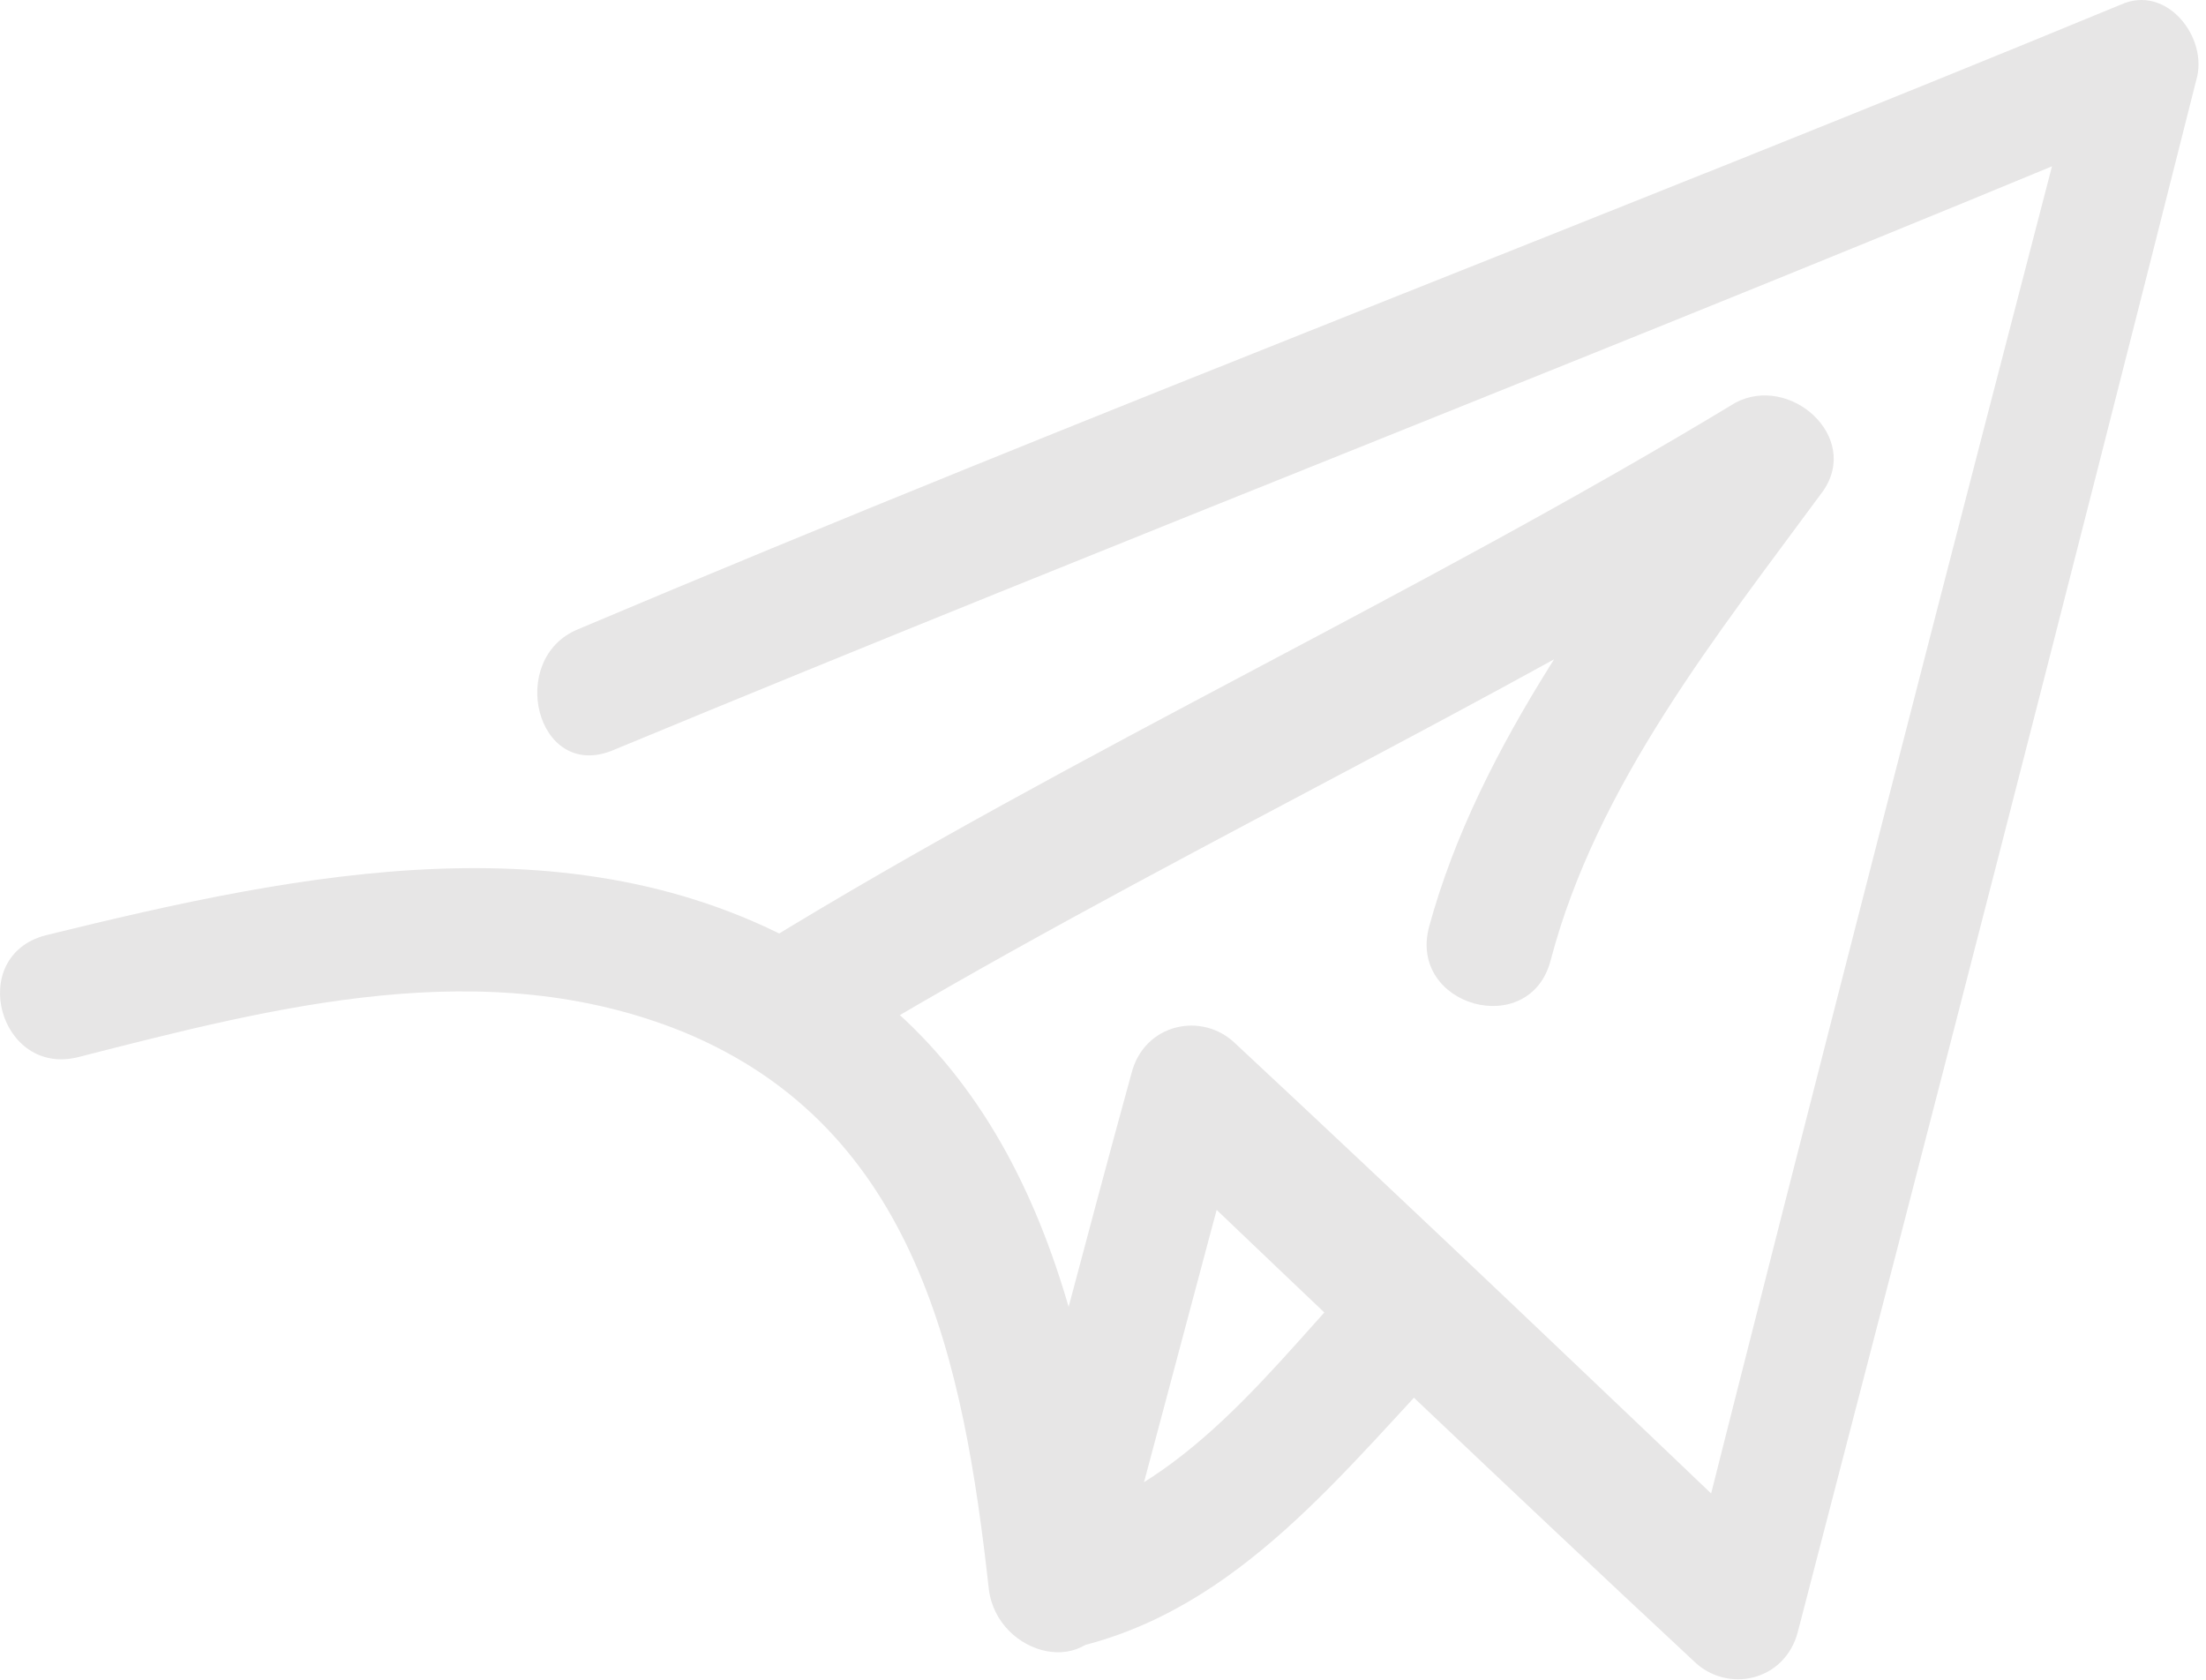
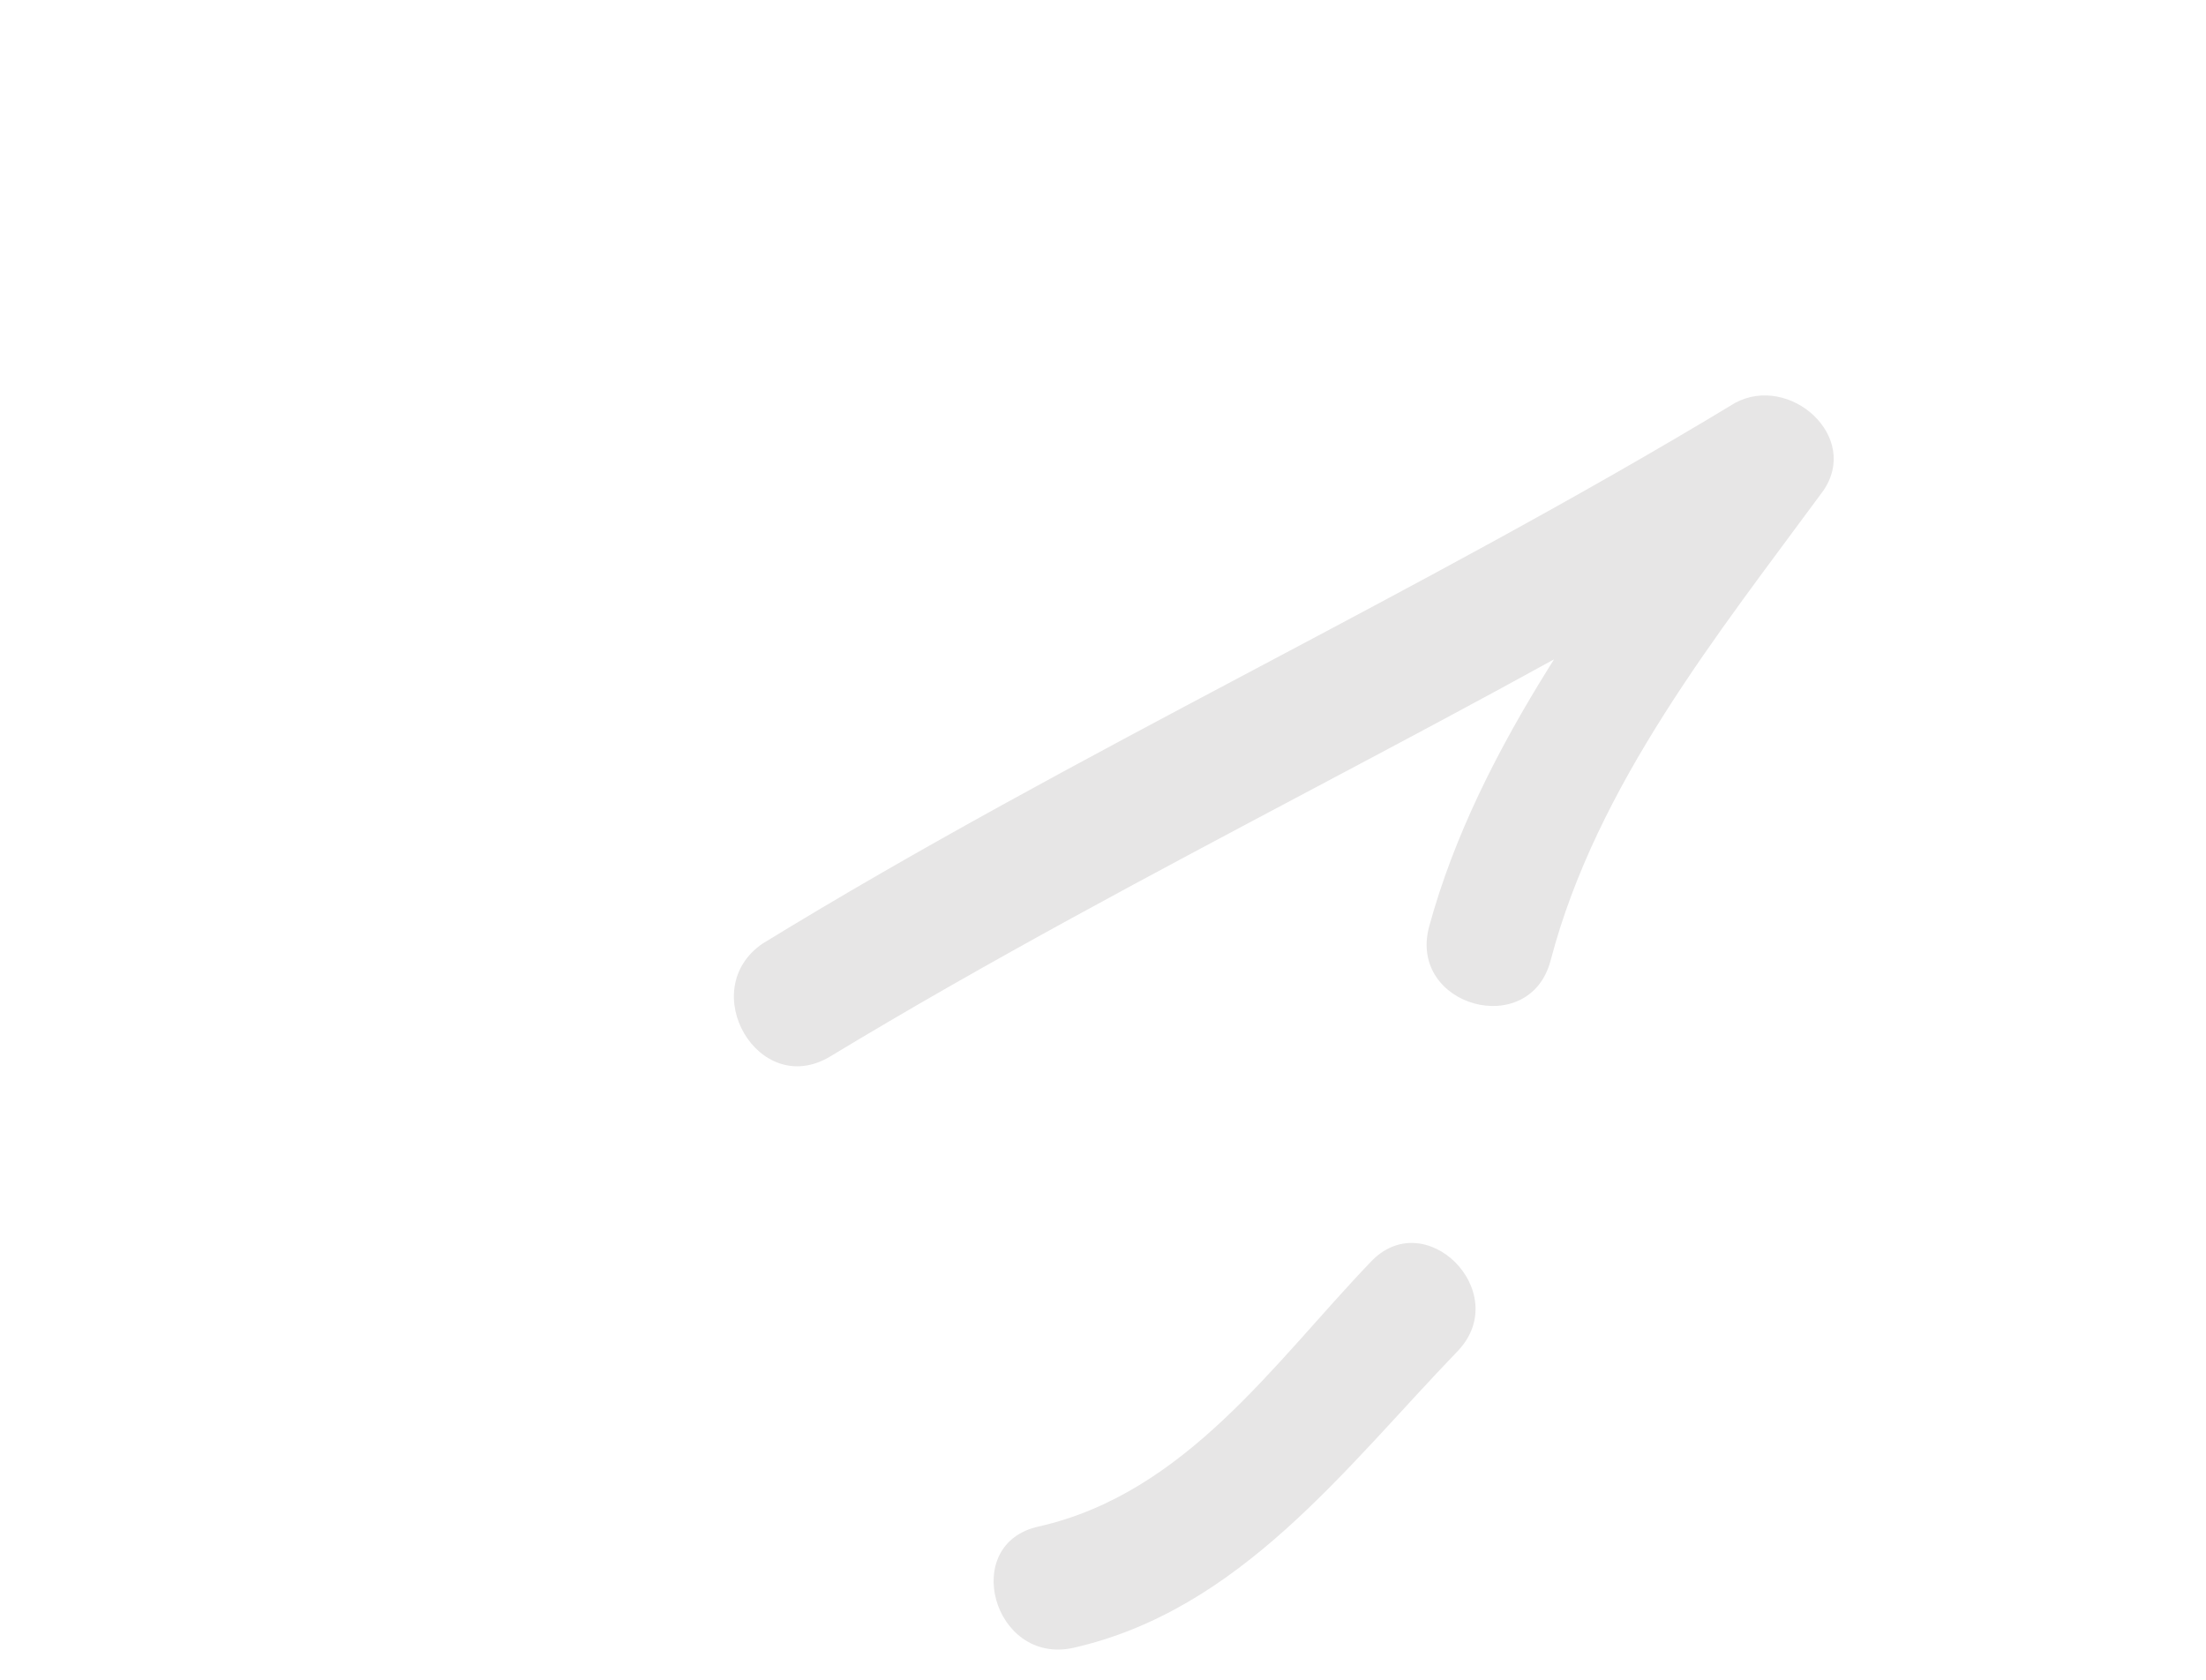
<svg xmlns="http://www.w3.org/2000/svg" width="130" height="99" viewBox="0 0 130 99" fill="none">
-   <path d="M36.037 44.25C66.426 31.65 97.061 19.791 127.203 7.191C125.721 5.709 124.238 4.226 122.756 2.744C114.85 33.132 106.944 63.768 99.285 94.156C101.261 93.662 103.485 93.168 105.461 92.427C94.591 82.05 83.72 71.674 72.849 61.544C70.873 59.568 67.414 60.309 66.673 63.274C63.955 73.156 61.485 82.792 58.767 92.674C61.238 92.921 63.708 93.415 65.932 93.662C64.449 79.58 61.485 64.262 48.39 56.356C34.308 47.956 17.755 51.415 2.684 55.121C-2.01 56.356 -0.034 63.521 4.661 62.286C16.272 59.321 28.625 56.109 40.237 60.803C54.073 66.486 56.791 80.321 58.273 93.662C58.767 97.615 64.449 99.098 65.438 94.651C68.155 84.768 70.626 75.133 73.344 65.25C71.367 65.745 69.144 66.239 67.167 66.98C78.038 77.356 88.908 87.733 99.779 97.862C101.756 99.839 105.214 99.098 105.956 96.133C113.862 65.745 121.768 35.109 129.426 4.72C130.168 2.25 127.697 -0.962 124.979 0.273C95.085 12.626 64.449 24.238 34.061 37.085C29.861 38.815 31.59 45.98 36.037 44.25Z" fill="#E7E6E6" />
  <path d="M48.885 62.285C67.661 50.92 87.673 41.779 106.203 30.414C104.473 28.685 102.744 26.955 101.014 25.226C94.591 34.367 87.179 43.755 84.214 54.626C82.979 59.32 90.144 61.297 91.379 56.603C94.097 46.226 101.262 37.332 107.438 28.932C109.662 25.72 105.462 22.014 102.25 23.744C83.473 35.108 63.461 44.25 44.932 55.614C40.979 58.332 44.684 64.756 48.885 62.285Z" fill="#E7E6E6" />
  <path d="M63.214 97.121C73.096 94.898 79.273 86.498 85.944 79.58C89.155 76.121 83.967 70.933 80.755 74.392C75.073 80.321 69.885 87.98 61.237 89.957C56.543 90.945 58.52 98.109 63.214 97.121Z" fill="#E7E6E6" />
</svg>